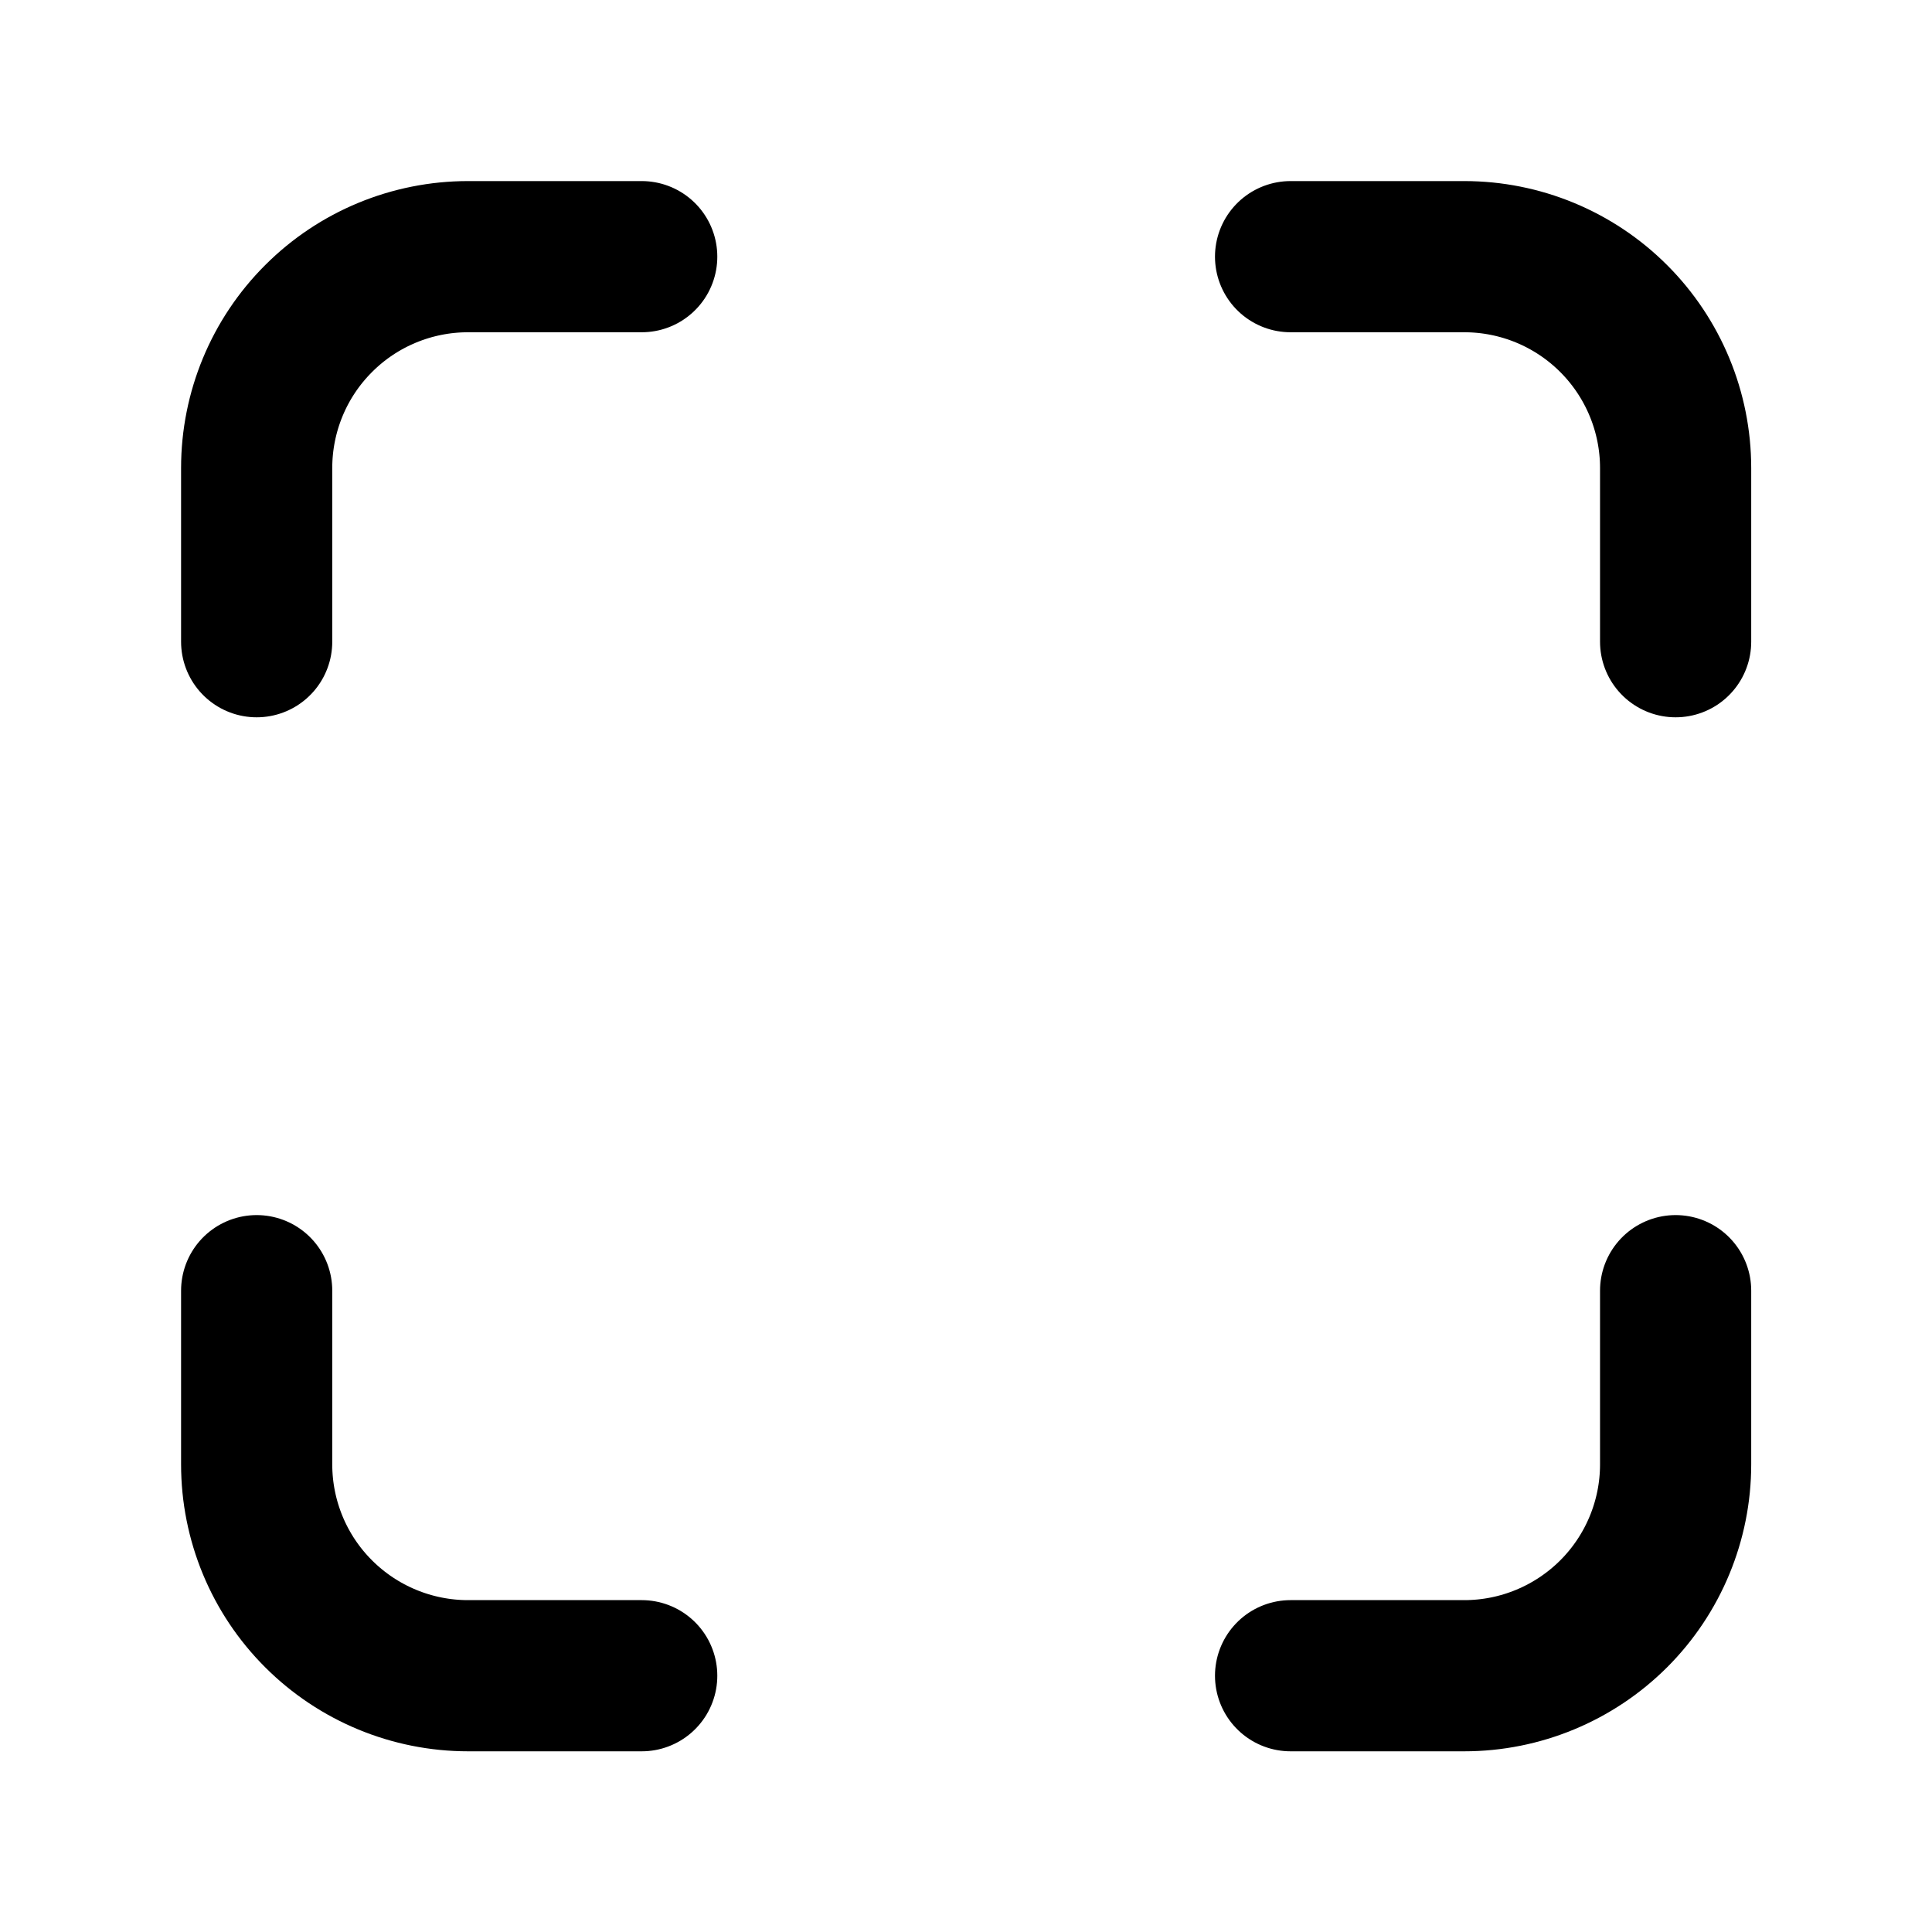
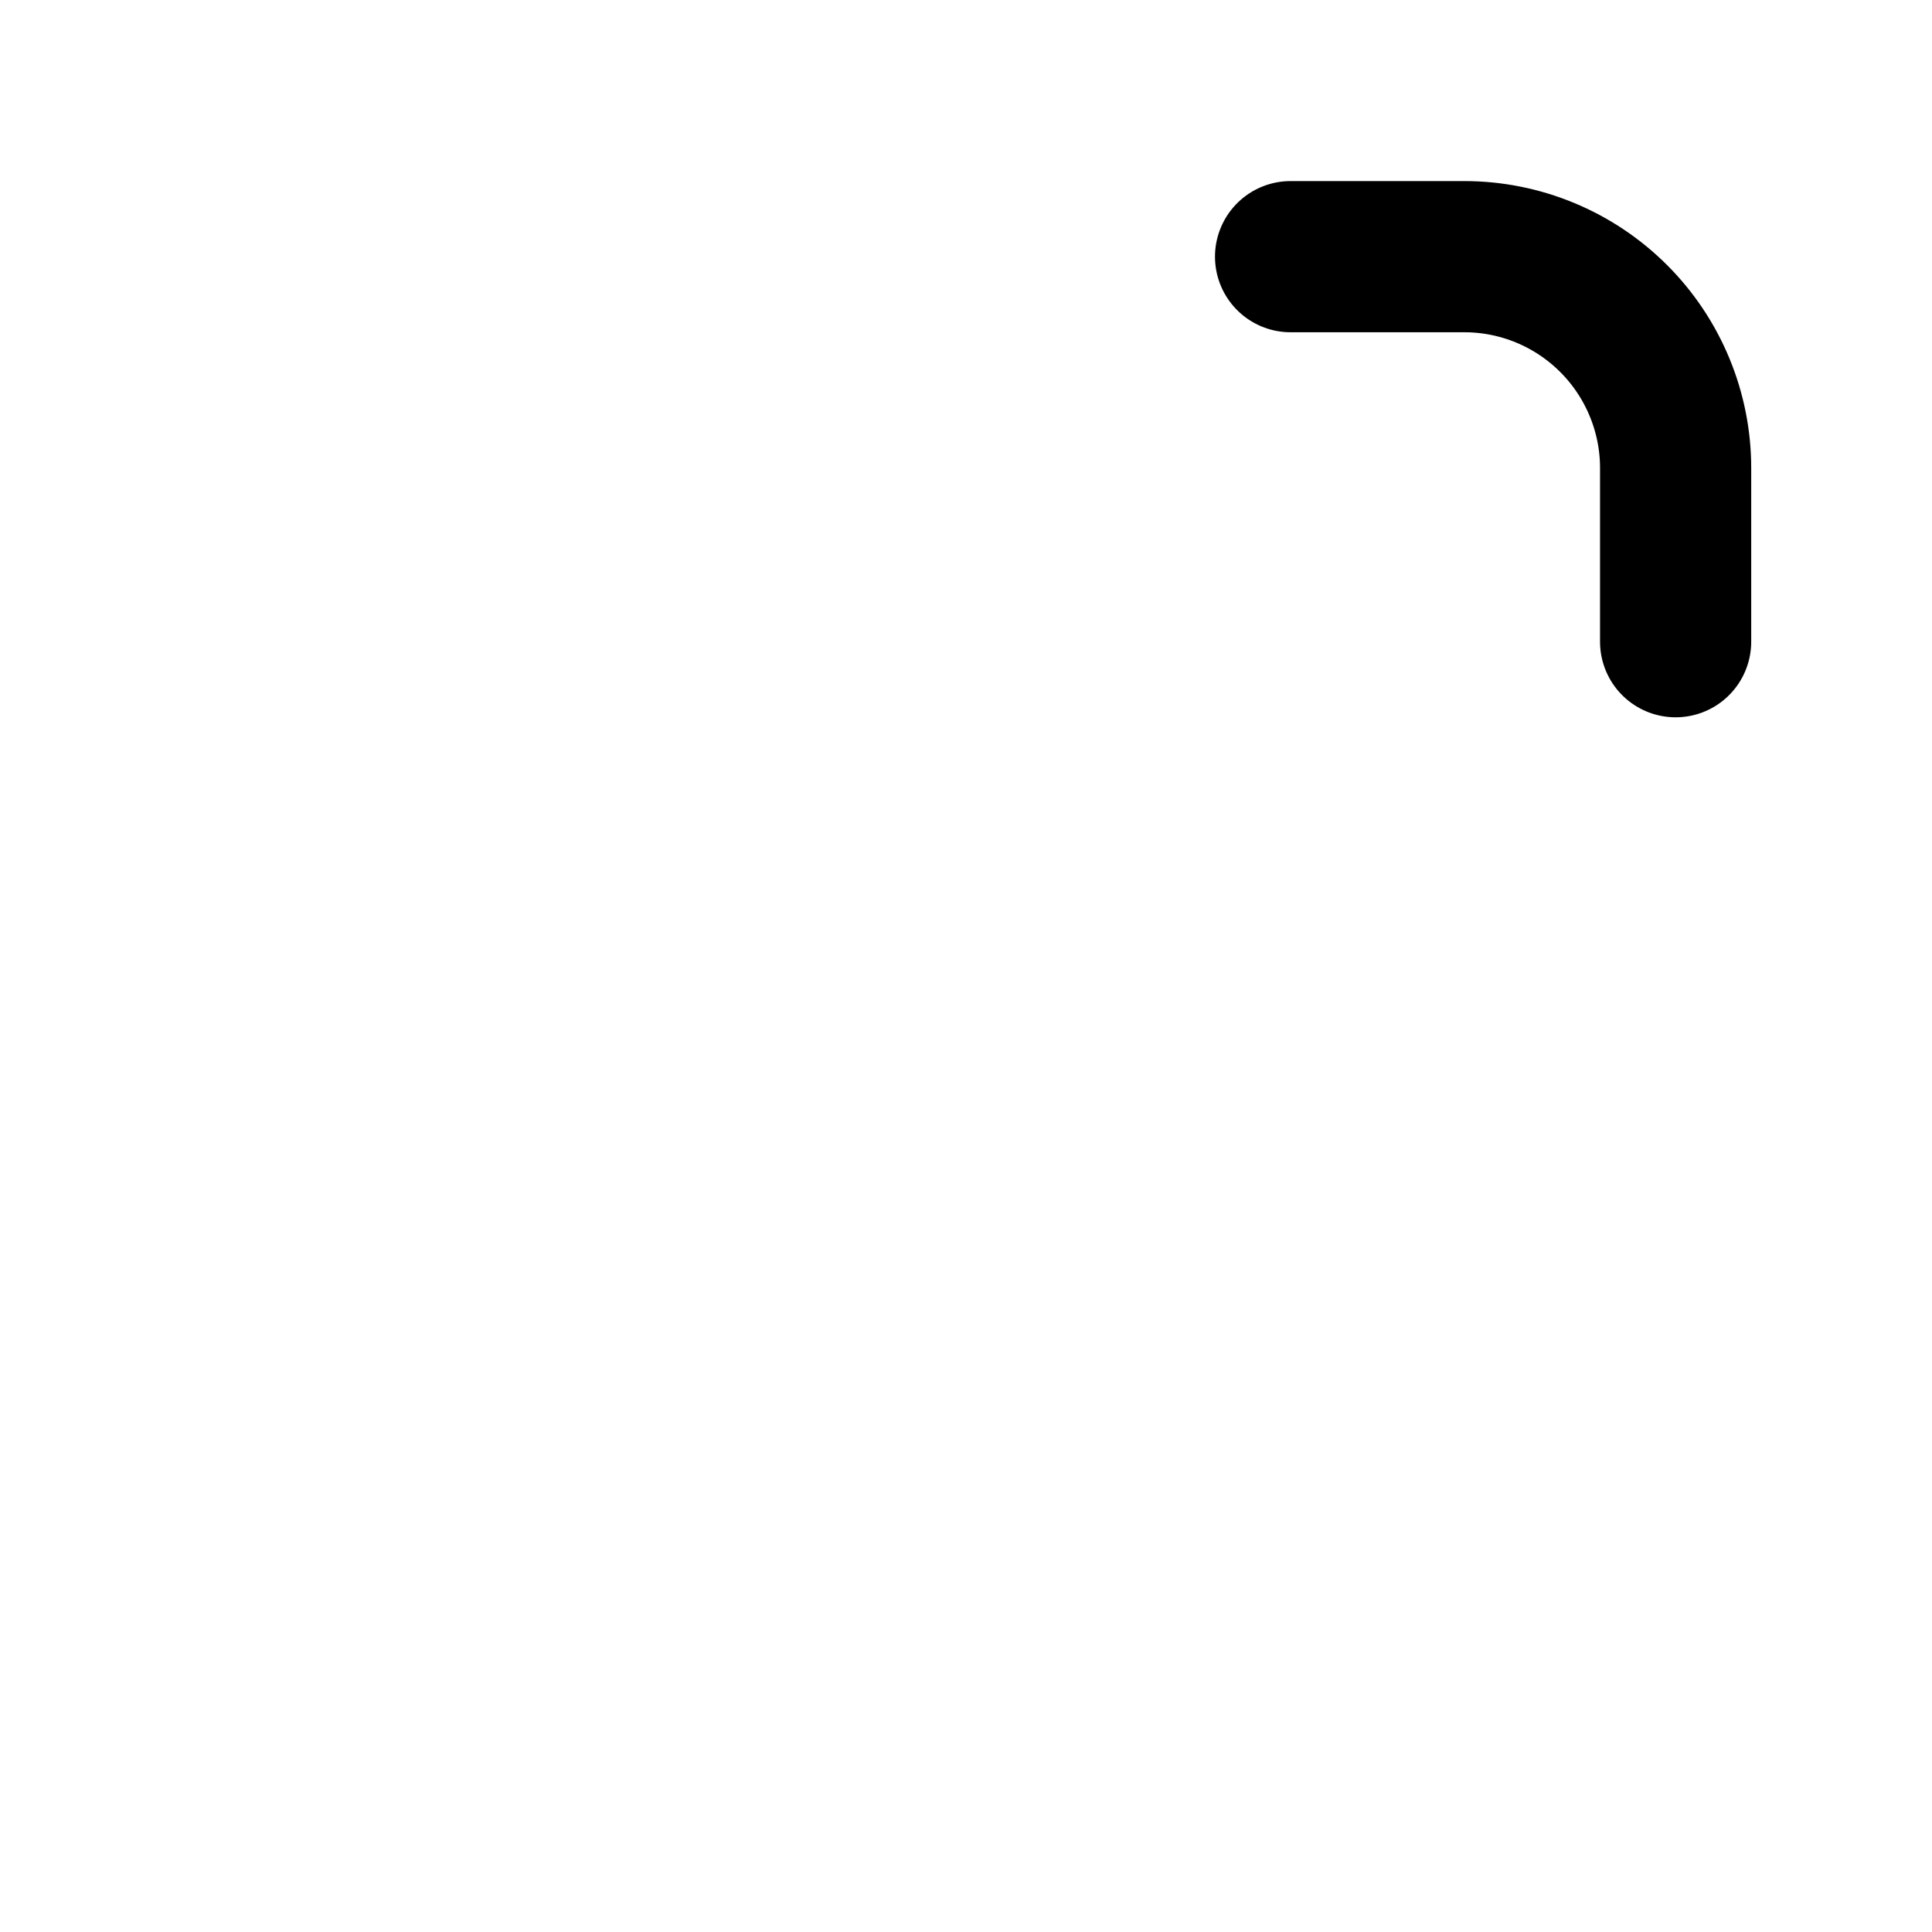
<svg xmlns="http://www.w3.org/2000/svg" width="20" height="20" viewBox="0 0 20 20" fill="none">
  <g id="scan">
-     <path id="Vector" d="M13.36 17.347H15.158C15.738 17.347 16.294 17.116 16.705 16.706C17.115 16.296 17.346 15.739 17.346 15.159V13.361" stroke="black" stroke-width="1.565" stroke-linecap="round" stroke-linejoin="round" />
    <path id="Vector_2" d="M17.346 6.643V4.845C17.346 4.265 17.115 3.708 16.705 3.298C16.294 2.887 15.738 2.657 15.158 2.657H13.36" stroke="black" stroke-width="1.565" stroke-linecap="round" stroke-linejoin="round" />
-     <path id="Vector_3" d="M6.643 17.347H4.845C4.265 17.347 3.708 17.116 3.298 16.706C2.887 16.296 2.657 15.739 2.657 15.159V13.361" stroke="black" stroke-width="1.565" stroke-linecap="round" stroke-linejoin="round" />
-     <path id="Vector_4" d="M2.657 6.643V4.845C2.657 4.265 2.887 3.708 3.298 3.298C3.708 2.887 4.265 2.657 4.845 2.657H6.643" stroke="black" stroke-width="1.565" stroke-linecap="round" stroke-linejoin="round" />
  </g>
</svg>